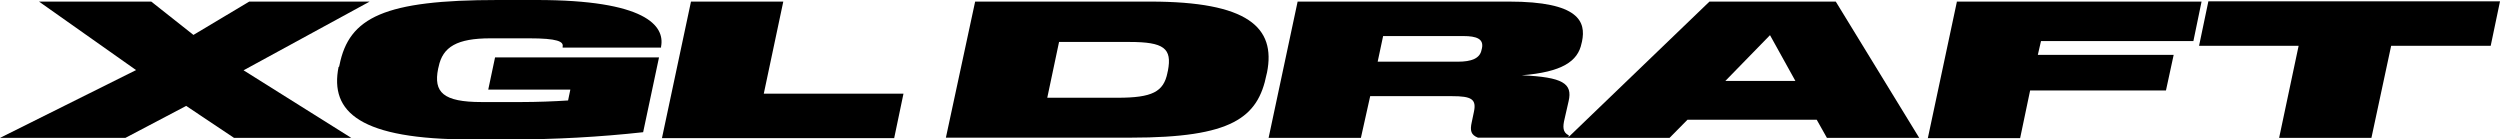
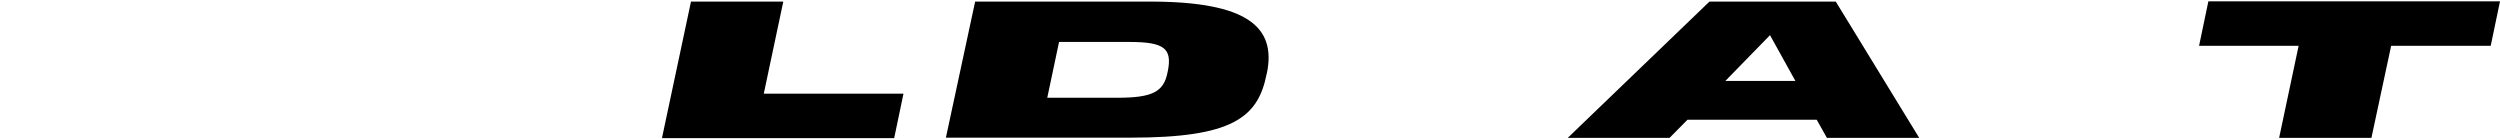
<svg xmlns="http://www.w3.org/2000/svg" id="Layer_1" version="1.1" viewBox="0 0 1102.4 61.5">
-   <path d="M60,30.9L17.2.7h49.5l18.6,14.7L109.9.7h53.1l-55.6,30.3,47.5,29.8h-51.7l-21.1-14.1-26.8,14.1H0l60-29.9Z" />
-   <path d="M149.5,29.5l.2-.8C153.9,7.6,169.5,0,219.5,0h17.1c48,0,56.7,11.3,54.9,20.6v.4h-43.4v-.4c.5-2.3-2.3-3.7-14.8-3.7h-17c-14.7,0-21.1,3.7-22.9,12.6l-.2.8c-2.1,10.4,2.2,14.7,19.2,14.7h17.4c7,0,14.7-.3,20.7-.7l1-4.8h-36.2l3-14.2h72.3l-7,33c-19,2.1-39,3.2-58.4,3.2h-17.4c-49,0-62.5-12-58.5-32Z" />
  <path d="M304.7.7h40.7l-8.6,40.6h61.6l-4.1,19.6h-102.4L304.7.7Z" />
  <path d="M430,.7h77.2c43,0,55.5,11.3,51.5,31.3l-.2.8c-3.8,19.1-15.2,27.9-59.8,27.9h-81.6L430,.7ZM514.8,32l.2-.8c1.9-9.9-1.7-12.7-17-12.7h-31l-5.2,24.6h31c15.3,0,20.3-2.6,22-11Z" />
-   <path d="M572.4.7h93c31,0,34,8.9,32.2,17.6l-.2.8c-1.6,8-8.7,12.7-26.4,14.1,18.2.8,22.5,3.6,20.7,11.4l-1.8,7.9c-.8,3.3-.9,5.9,1.9,7.2l-.2,1h-39.9c-3-1.2-3.6-3-2.7-6.9l.9-4.3c1.3-5.8-1-7.1-9.7-7.1h-36l-4.1,18.4h-40.7l12.8-60.1ZM653.3,22l.2-.8c.8-4-2.3-5.3-8.2-5.3h-35.4l-2.4,11.3h35.4c5.9,0,9.7-1.4,10.4-5.2Z" />
  <path d="M753.8.7h55.7l36.8,60.1h-40.7l-4.5-8h-57l-7.9,8h-44.9L753.8.7ZM791.7,35.7l-11.2-20.2-19.7,20.2h30.9Z" />
-   <path d="M862.8.7h108l-3.6,17.4h-67.2l-1.4,6.1h59.9l-3.4,15.7h-59.9l-4.4,21h-40.7l12.8-60.1Z" />
  <path d="M1013.6,20.2h-43.9l4.1-19.6h128.6l-4.1,19.6h-43.9l-8.7,40.6h-40.7l8.6-40.6Z" />
</svg>